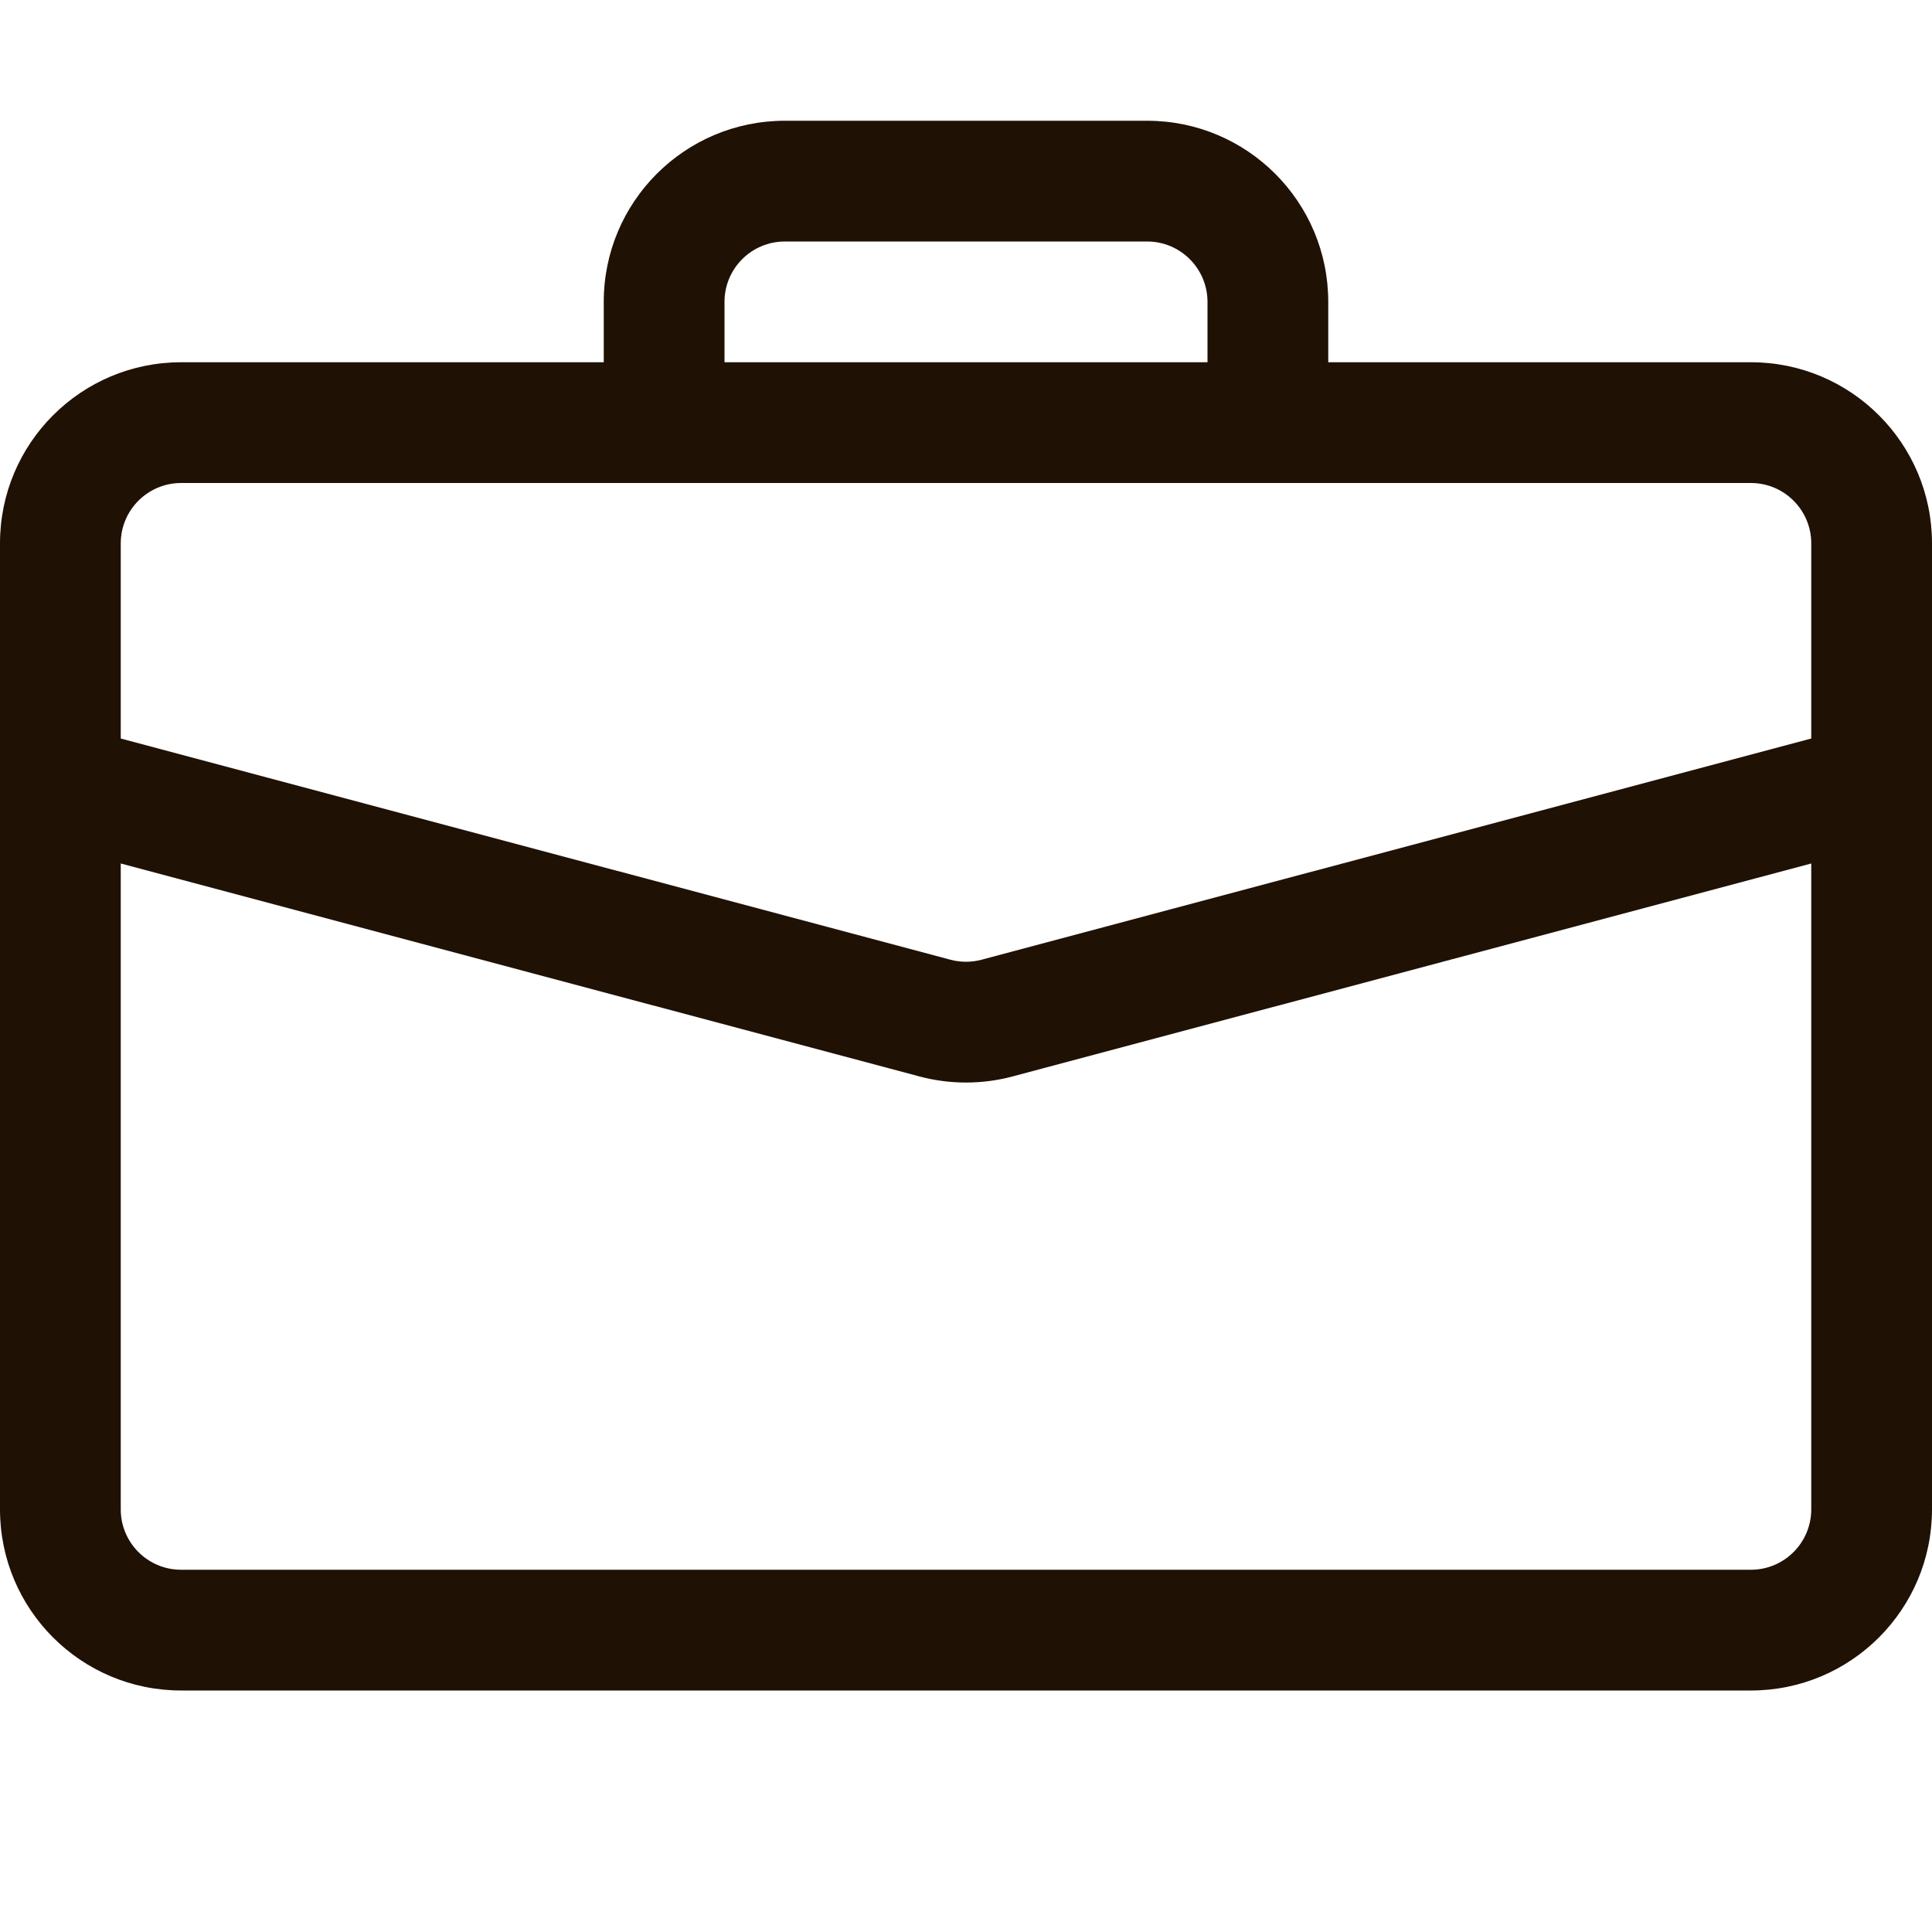
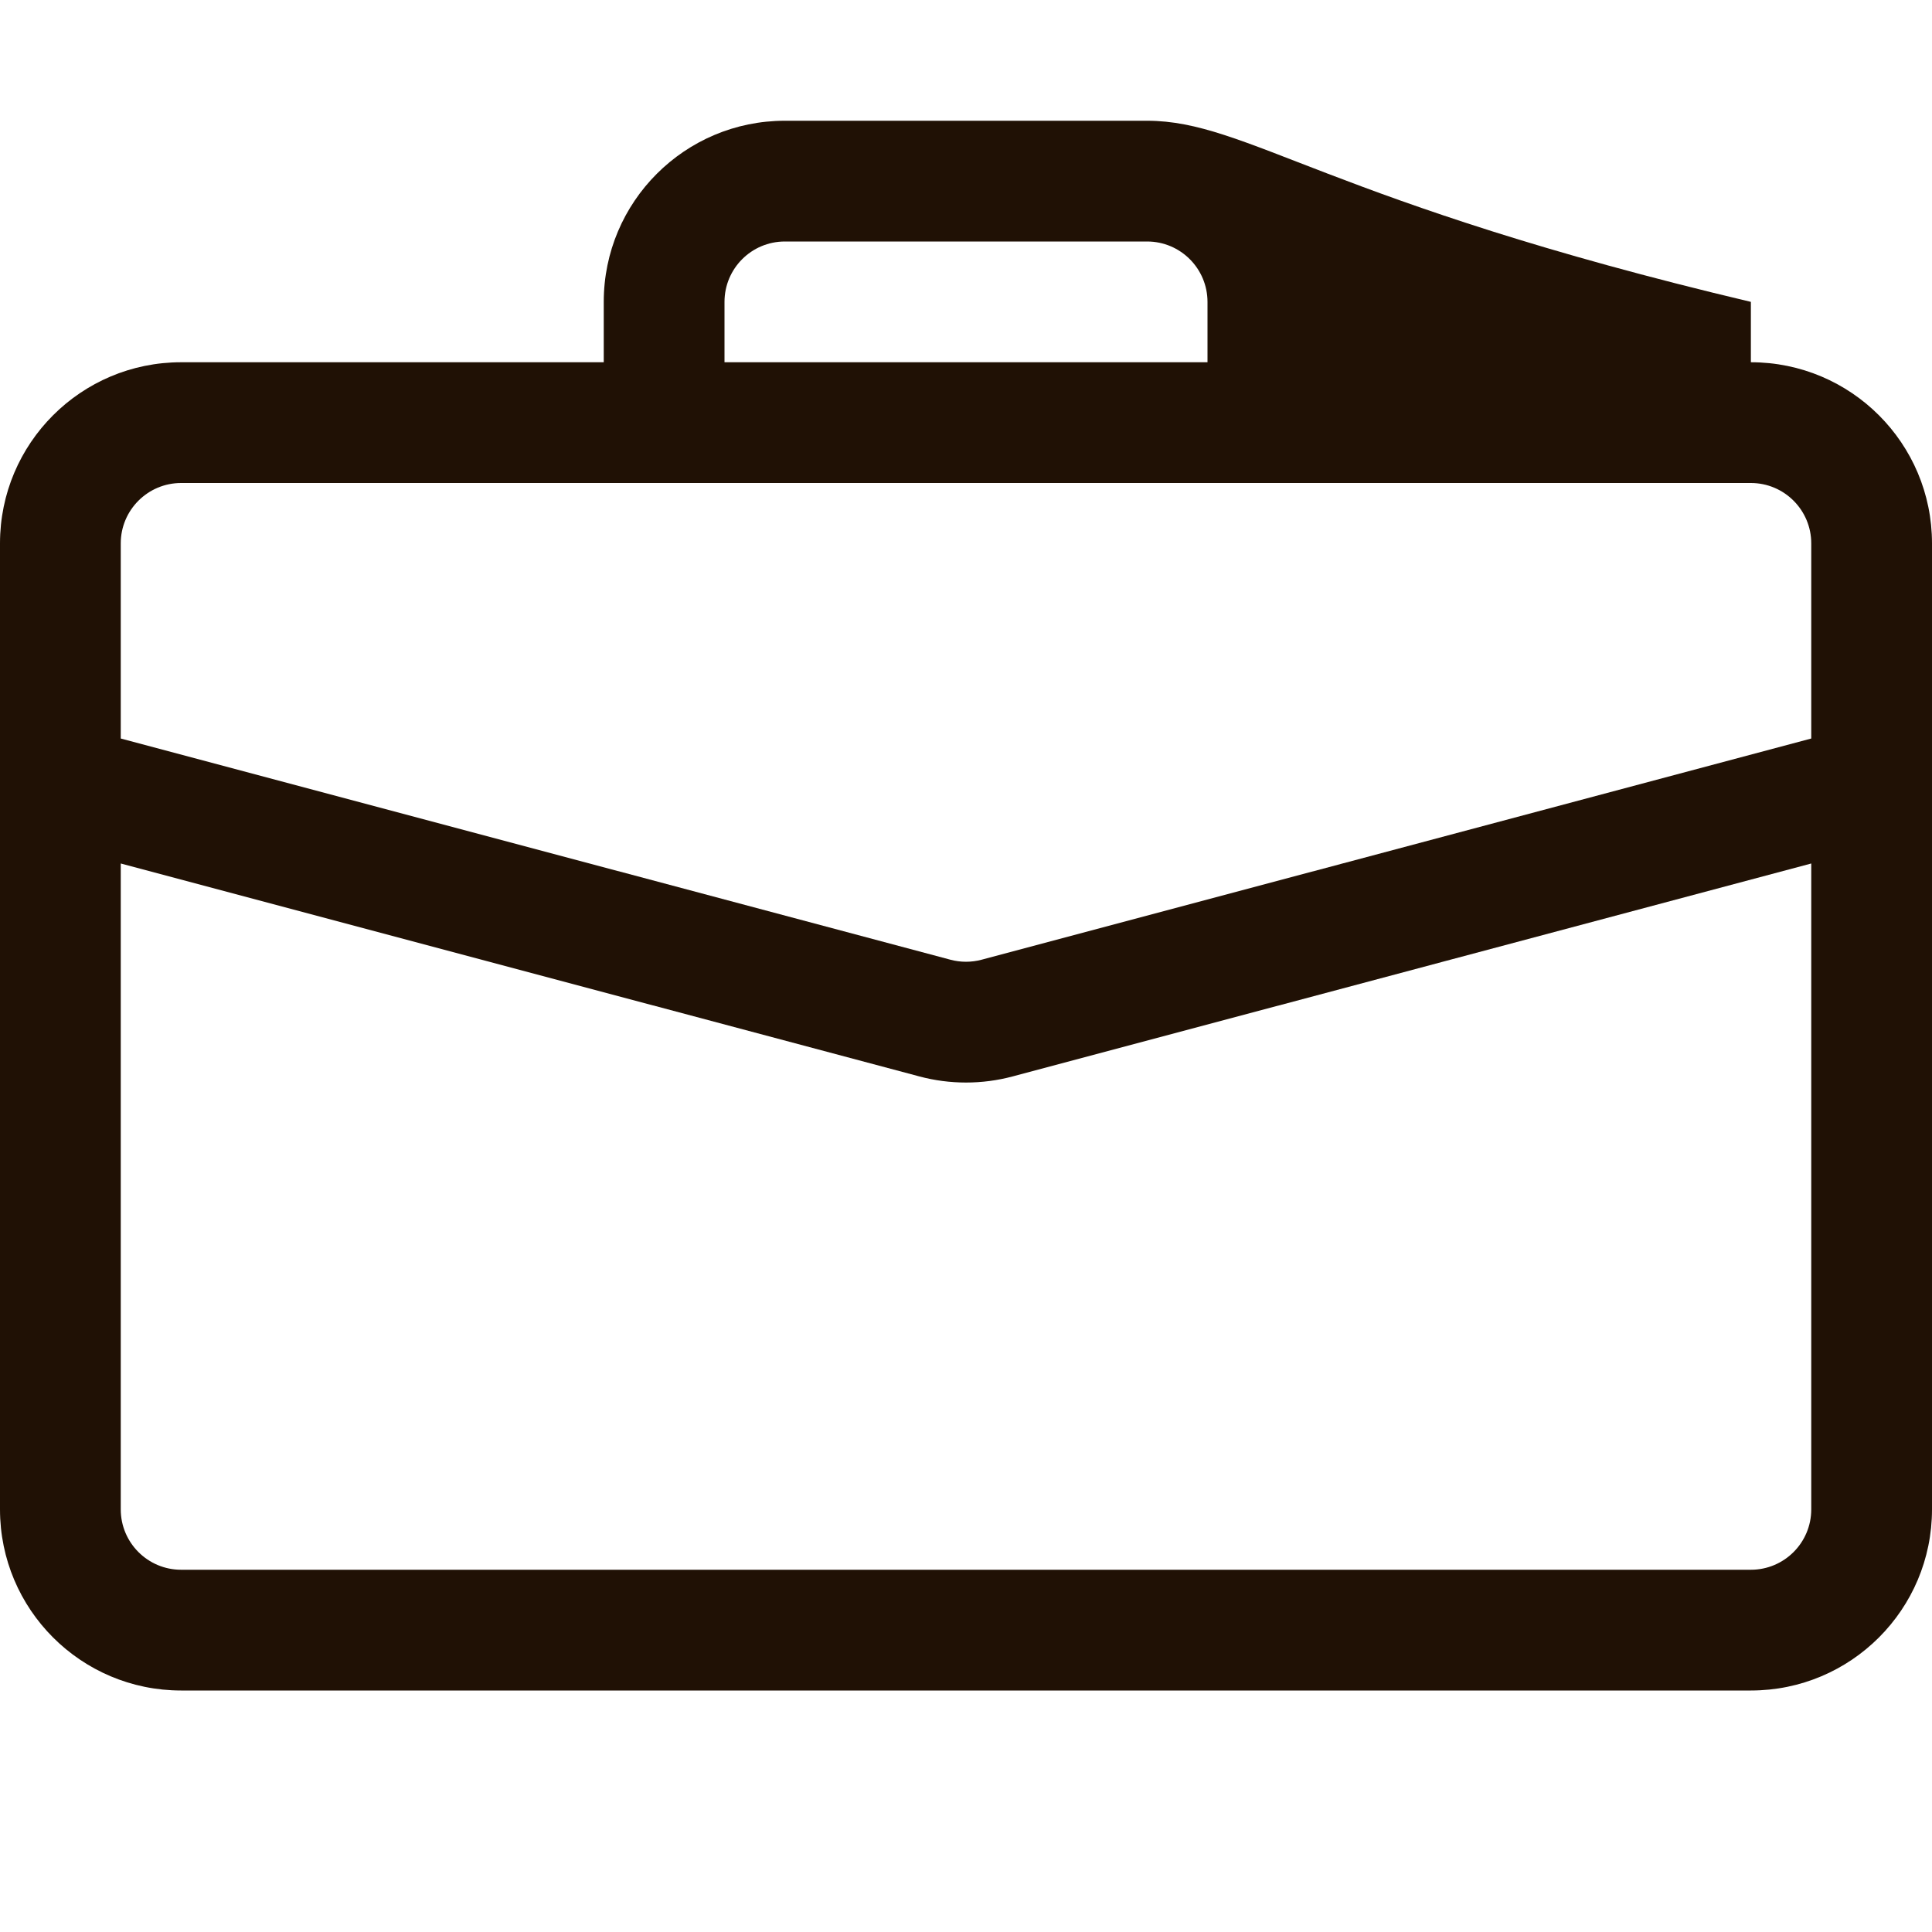
<svg xmlns="http://www.w3.org/2000/svg" width="32" height="32" viewBox="0 0 32 32" fill="none">
-   <path d="M13 2C11.344 2 10 3.342 10 5V6H3C1.343 6 0 7.343 0 9V25C0 26.657 1.343 28 3 28H29C30.657 28 32 26.657 32 25V9C32 7.343 30.657 6 29 6H22V5C22 3.342 20.657 2 19 2H13ZM13 4H19C19.553 4 20 4.449 20 5.001V6H12V5C12 4.448 12.447 4 13 4ZM16.773 17.829L30 14.302V25C30 25.552 29.552 26 29 26H3C2.448 26 2 25.552 2 25V14.302L15.227 17.829C15.733 17.964 16.267 17.964 16.773 17.829ZM3 8H29C29.552 8 30 8.448 30 9V12.232L16.258 15.896C16.089 15.941 15.911 15.941 15.742 15.896L2 12.232V9C2 8.448 2.448 8 3 8Z" fill="#201105" />
+   <path d="M13 2C11.344 2 10 3.342 10 5V6H3C1.343 6 0 7.343 0 9V25C0 26.657 1.343 28 3 28H29C30.657 28 32 26.657 32 25V9C32 7.343 30.657 6 29 6V5C22 3.342 20.657 2 19 2H13ZM13 4H19C19.553 4 20 4.449 20 5.001V6H12V5C12 4.448 12.447 4 13 4ZM16.773 17.829L30 14.302V25C30 25.552 29.552 26 29 26H3C2.448 26 2 25.552 2 25V14.302L15.227 17.829C15.733 17.964 16.267 17.964 16.773 17.829ZM3 8H29C29.552 8 30 8.448 30 9V12.232L16.258 15.896C16.089 15.941 15.911 15.941 15.742 15.896L2 12.232V9C2 8.448 2.448 8 3 8Z" fill="#201105" />
</svg>